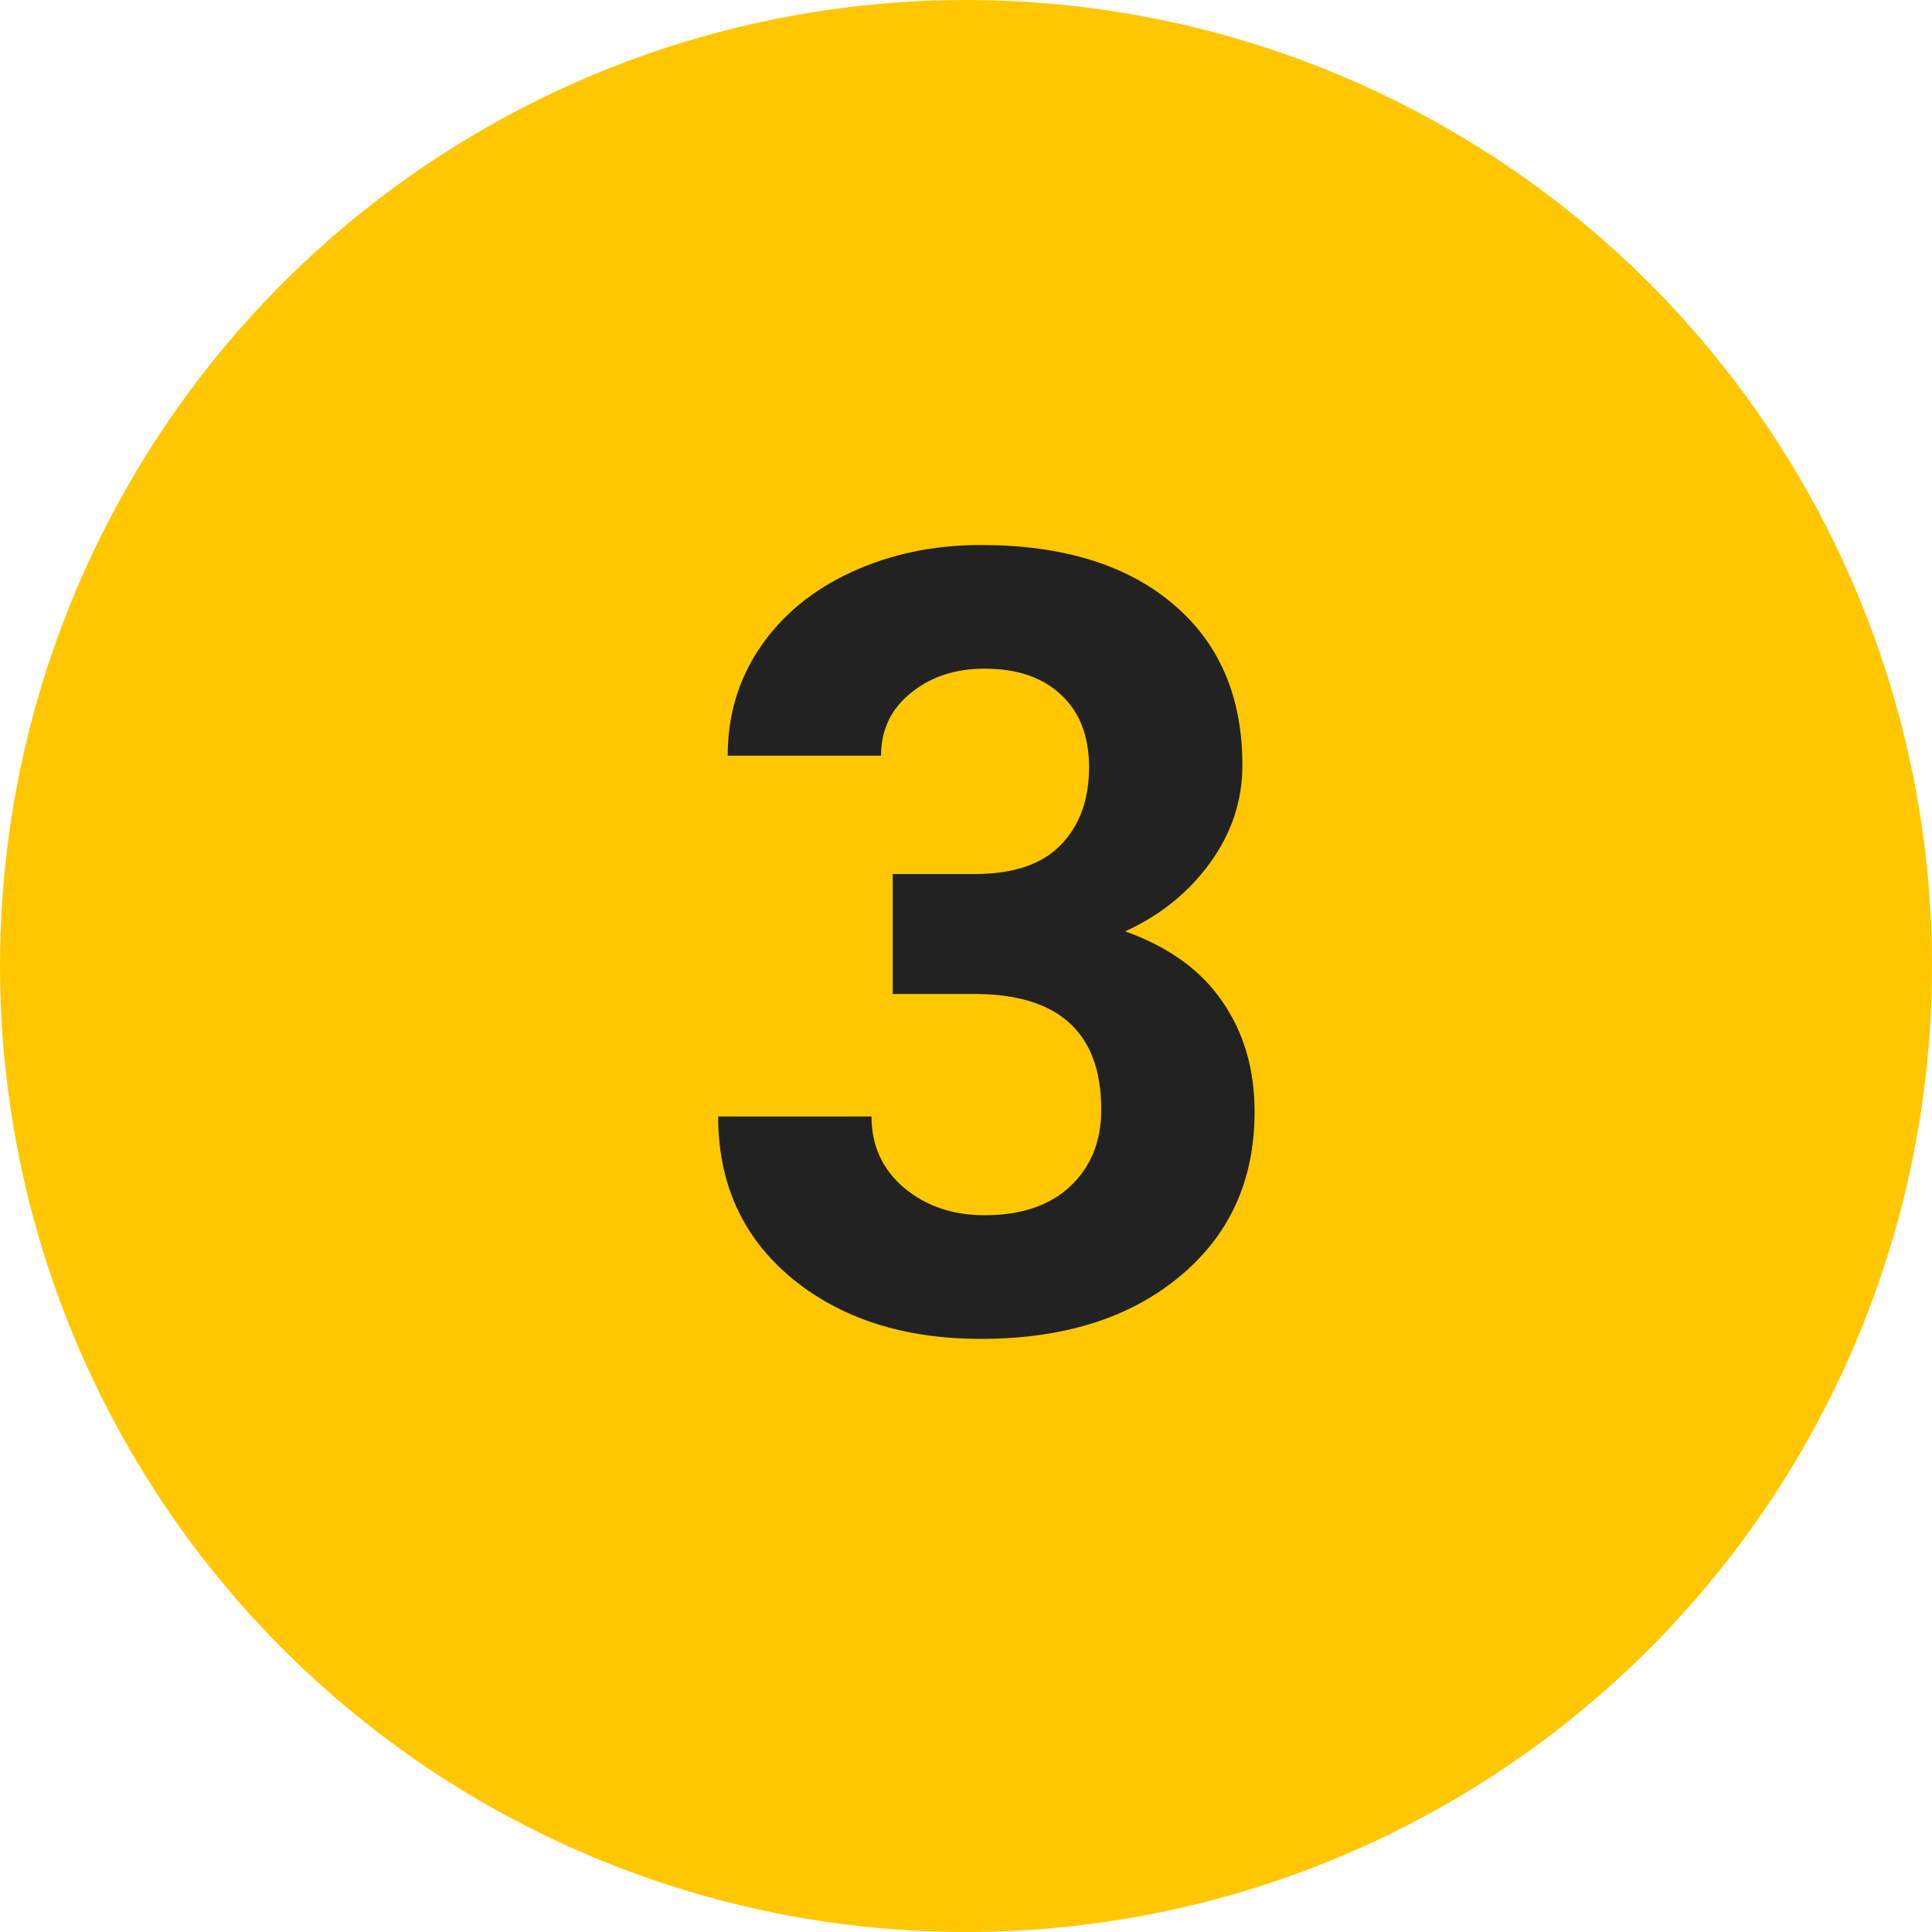
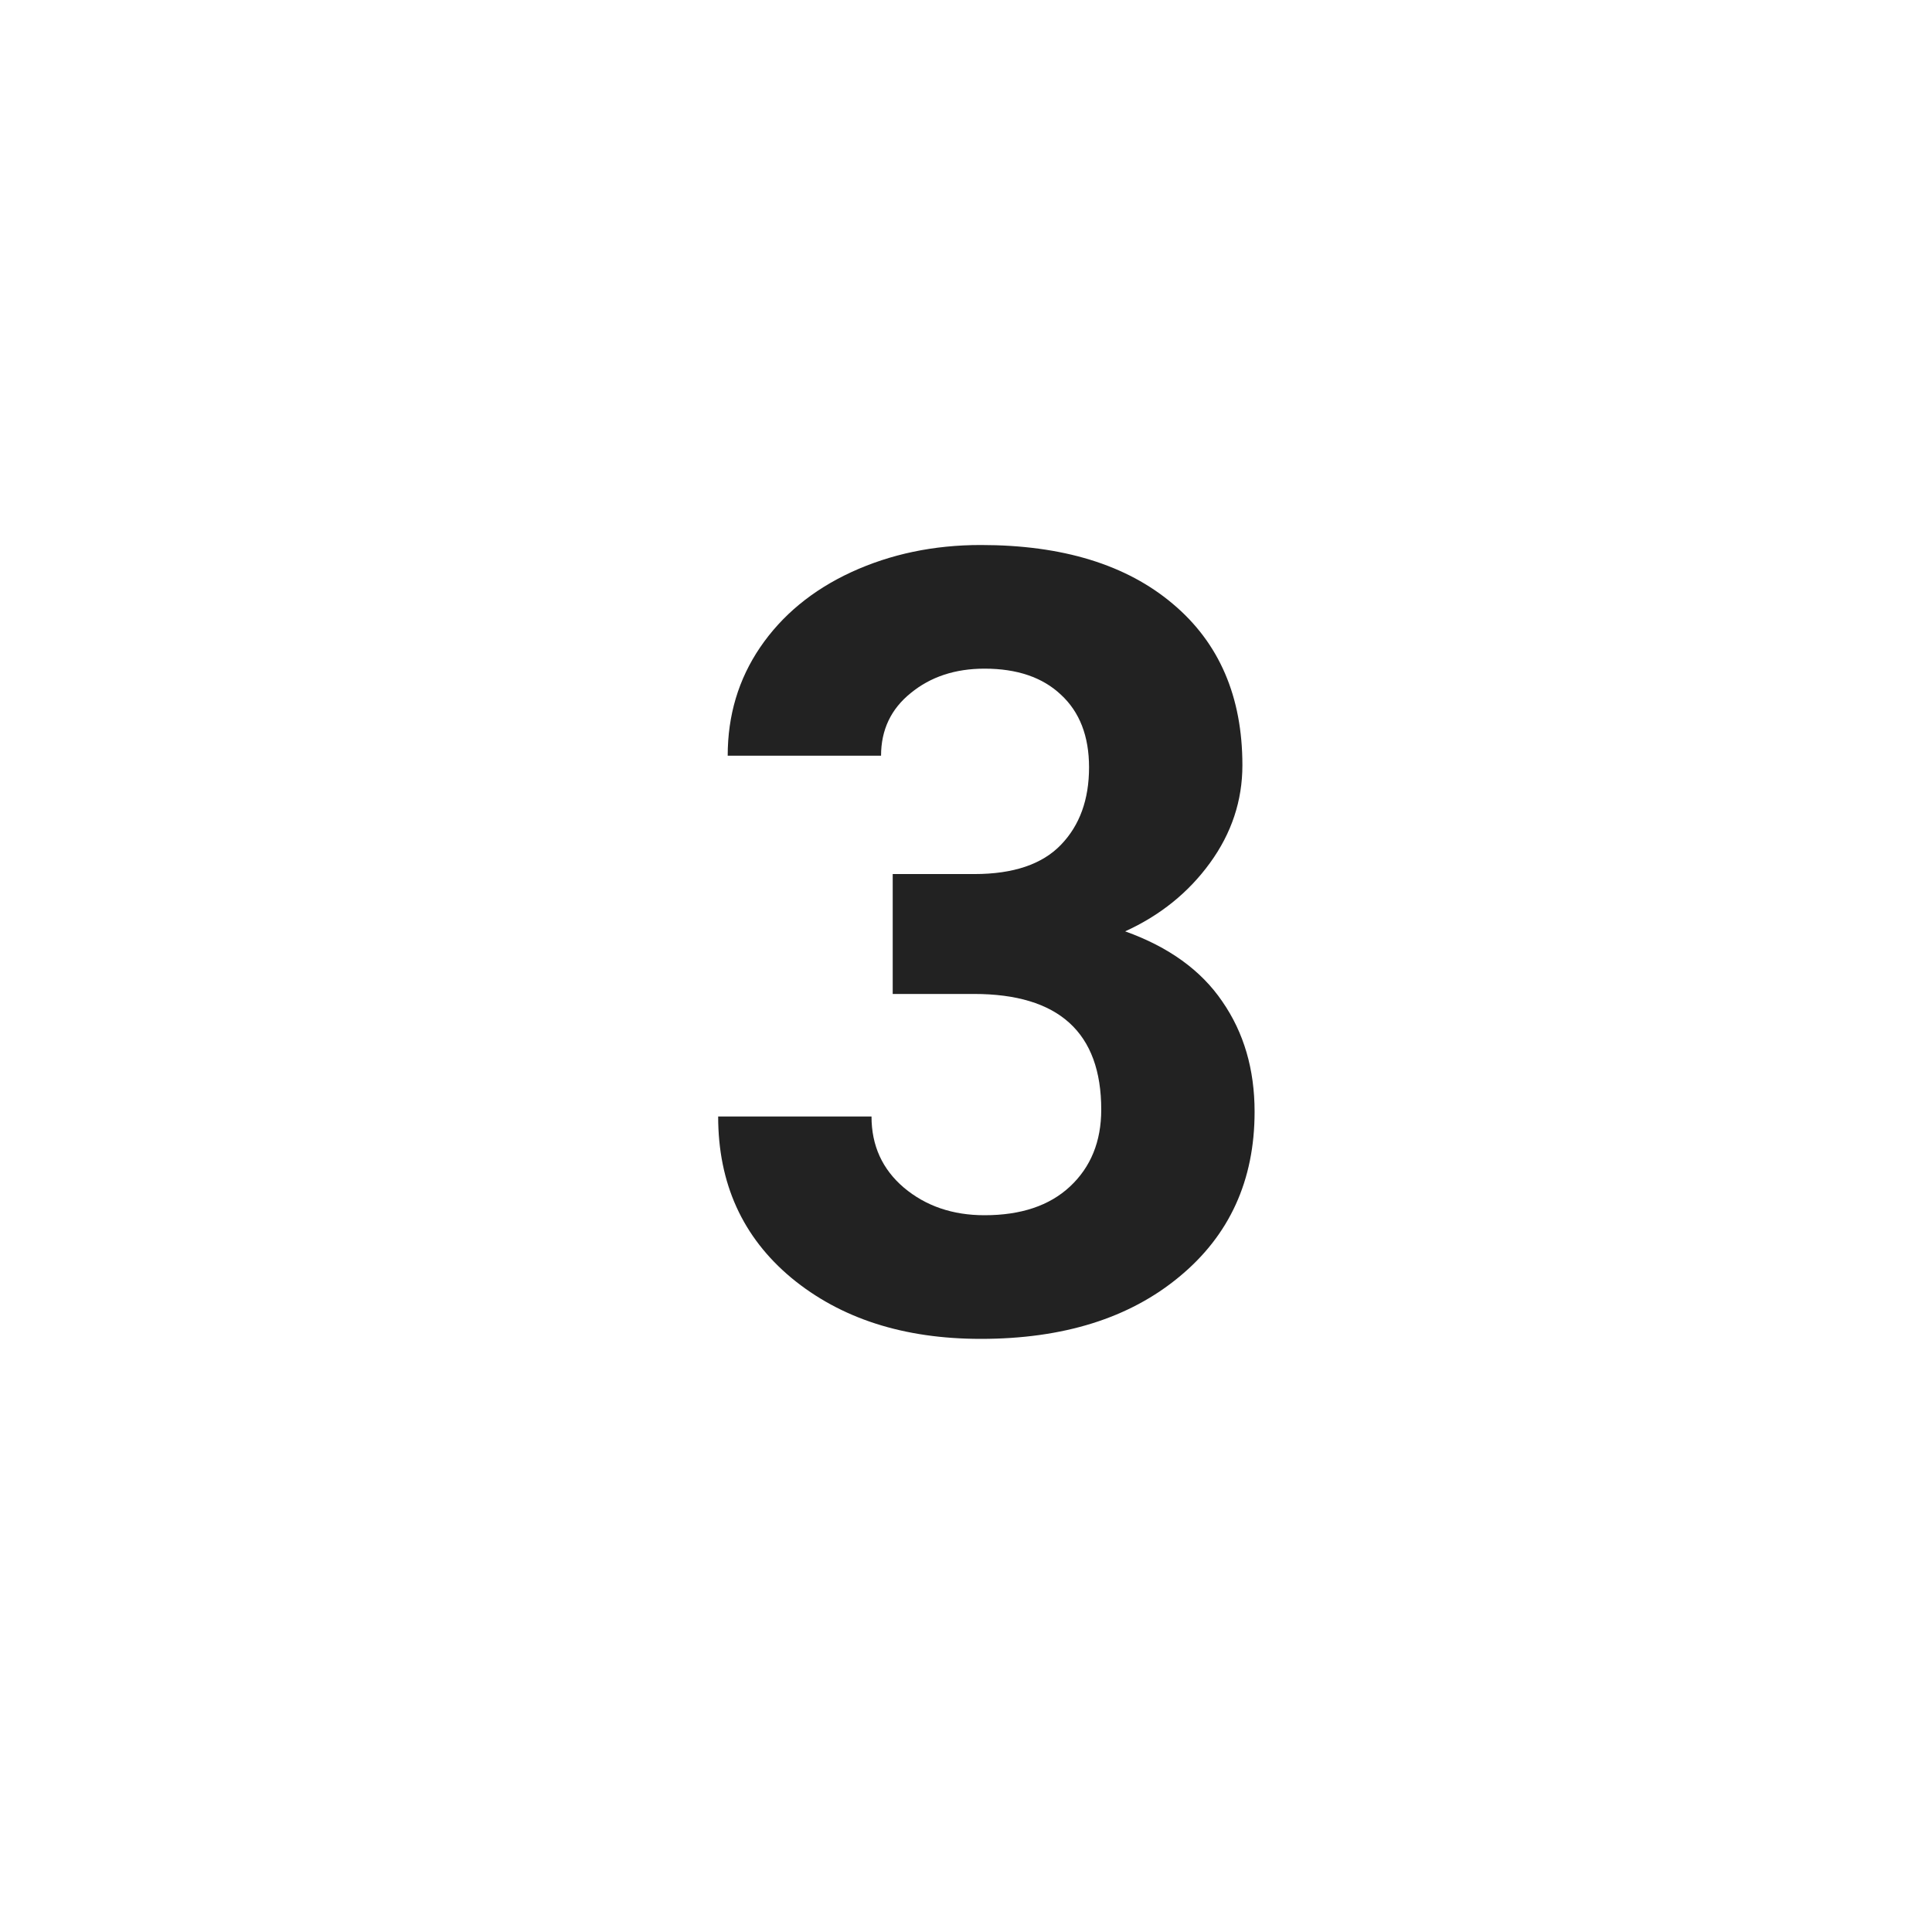
<svg xmlns="http://www.w3.org/2000/svg" width="32" height="32" viewBox="0 0 32 32" fill="none">
-   <circle cx="16" cy="16" r="16" fill="#FFC700" />
  <path d="M14.786 14.477H16.14C16.784 14.477 17.262 14.315 17.572 13.993C17.883 13.671 18.038 13.243 18.038 12.71C18.038 12.194 17.883 11.793 17.572 11.506C17.268 11.219 16.846 11.075 16.307 11.075C15.82 11.075 15.413 11.21 15.085 11.479C14.757 11.743 14.593 12.089 14.593 12.517H12.053C12.053 11.849 12.231 11.251 12.589 10.724C12.952 10.19 13.456 9.774 14.101 9.476C14.751 9.177 15.466 9.027 16.245 9.027C17.599 9.027 18.659 9.353 19.427 10.003C20.194 10.648 20.578 11.538 20.578 12.675C20.578 13.261 20.399 13.8 20.042 14.292C19.685 14.784 19.216 15.162 18.636 15.426C19.356 15.684 19.893 16.07 20.244 16.586C20.602 17.102 20.78 17.711 20.78 18.414C20.78 19.551 20.364 20.462 19.532 21.148C18.706 21.833 17.61 22.176 16.245 22.176C14.968 22.176 13.922 21.839 13.107 21.165C12.299 20.491 11.895 19.601 11.895 18.493H14.435C14.435 18.974 14.613 19.366 14.971 19.671C15.334 19.976 15.779 20.128 16.307 20.128C16.91 20.128 17.382 19.97 17.722 19.653C18.067 19.331 18.24 18.906 18.24 18.379C18.24 17.102 17.537 16.463 16.131 16.463H14.786V14.477Z" fill="#222222" />
</svg>